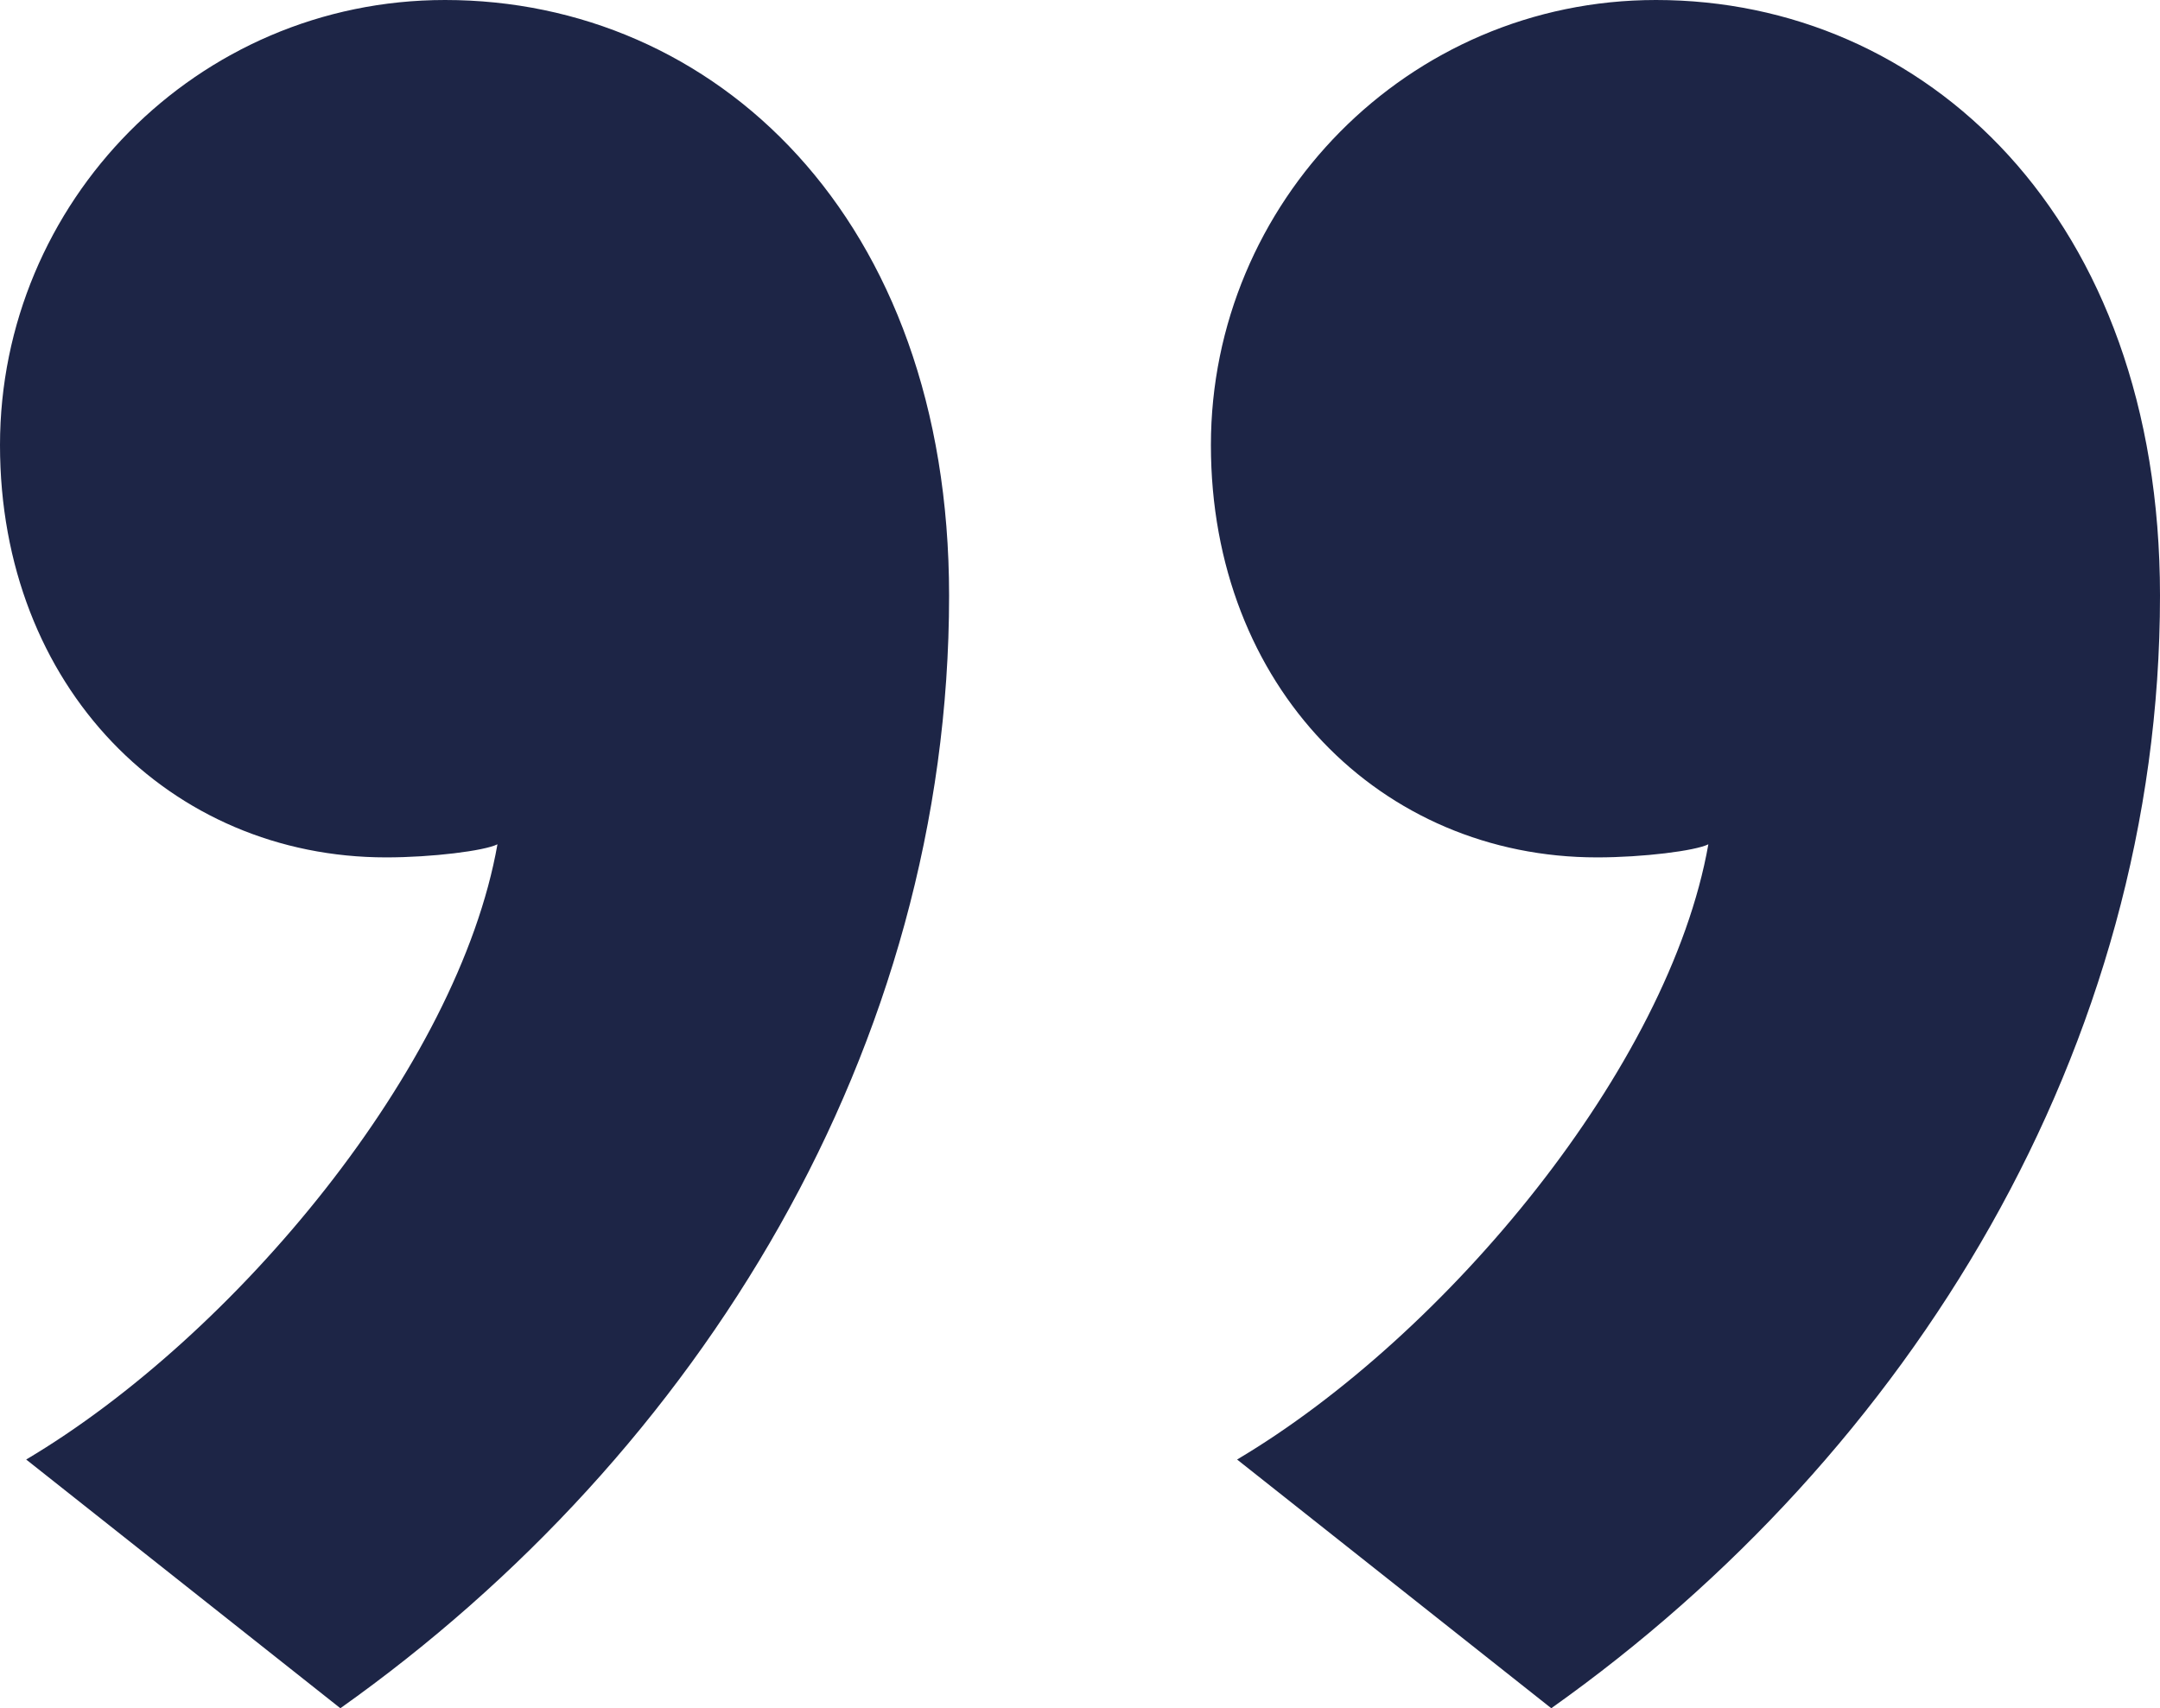
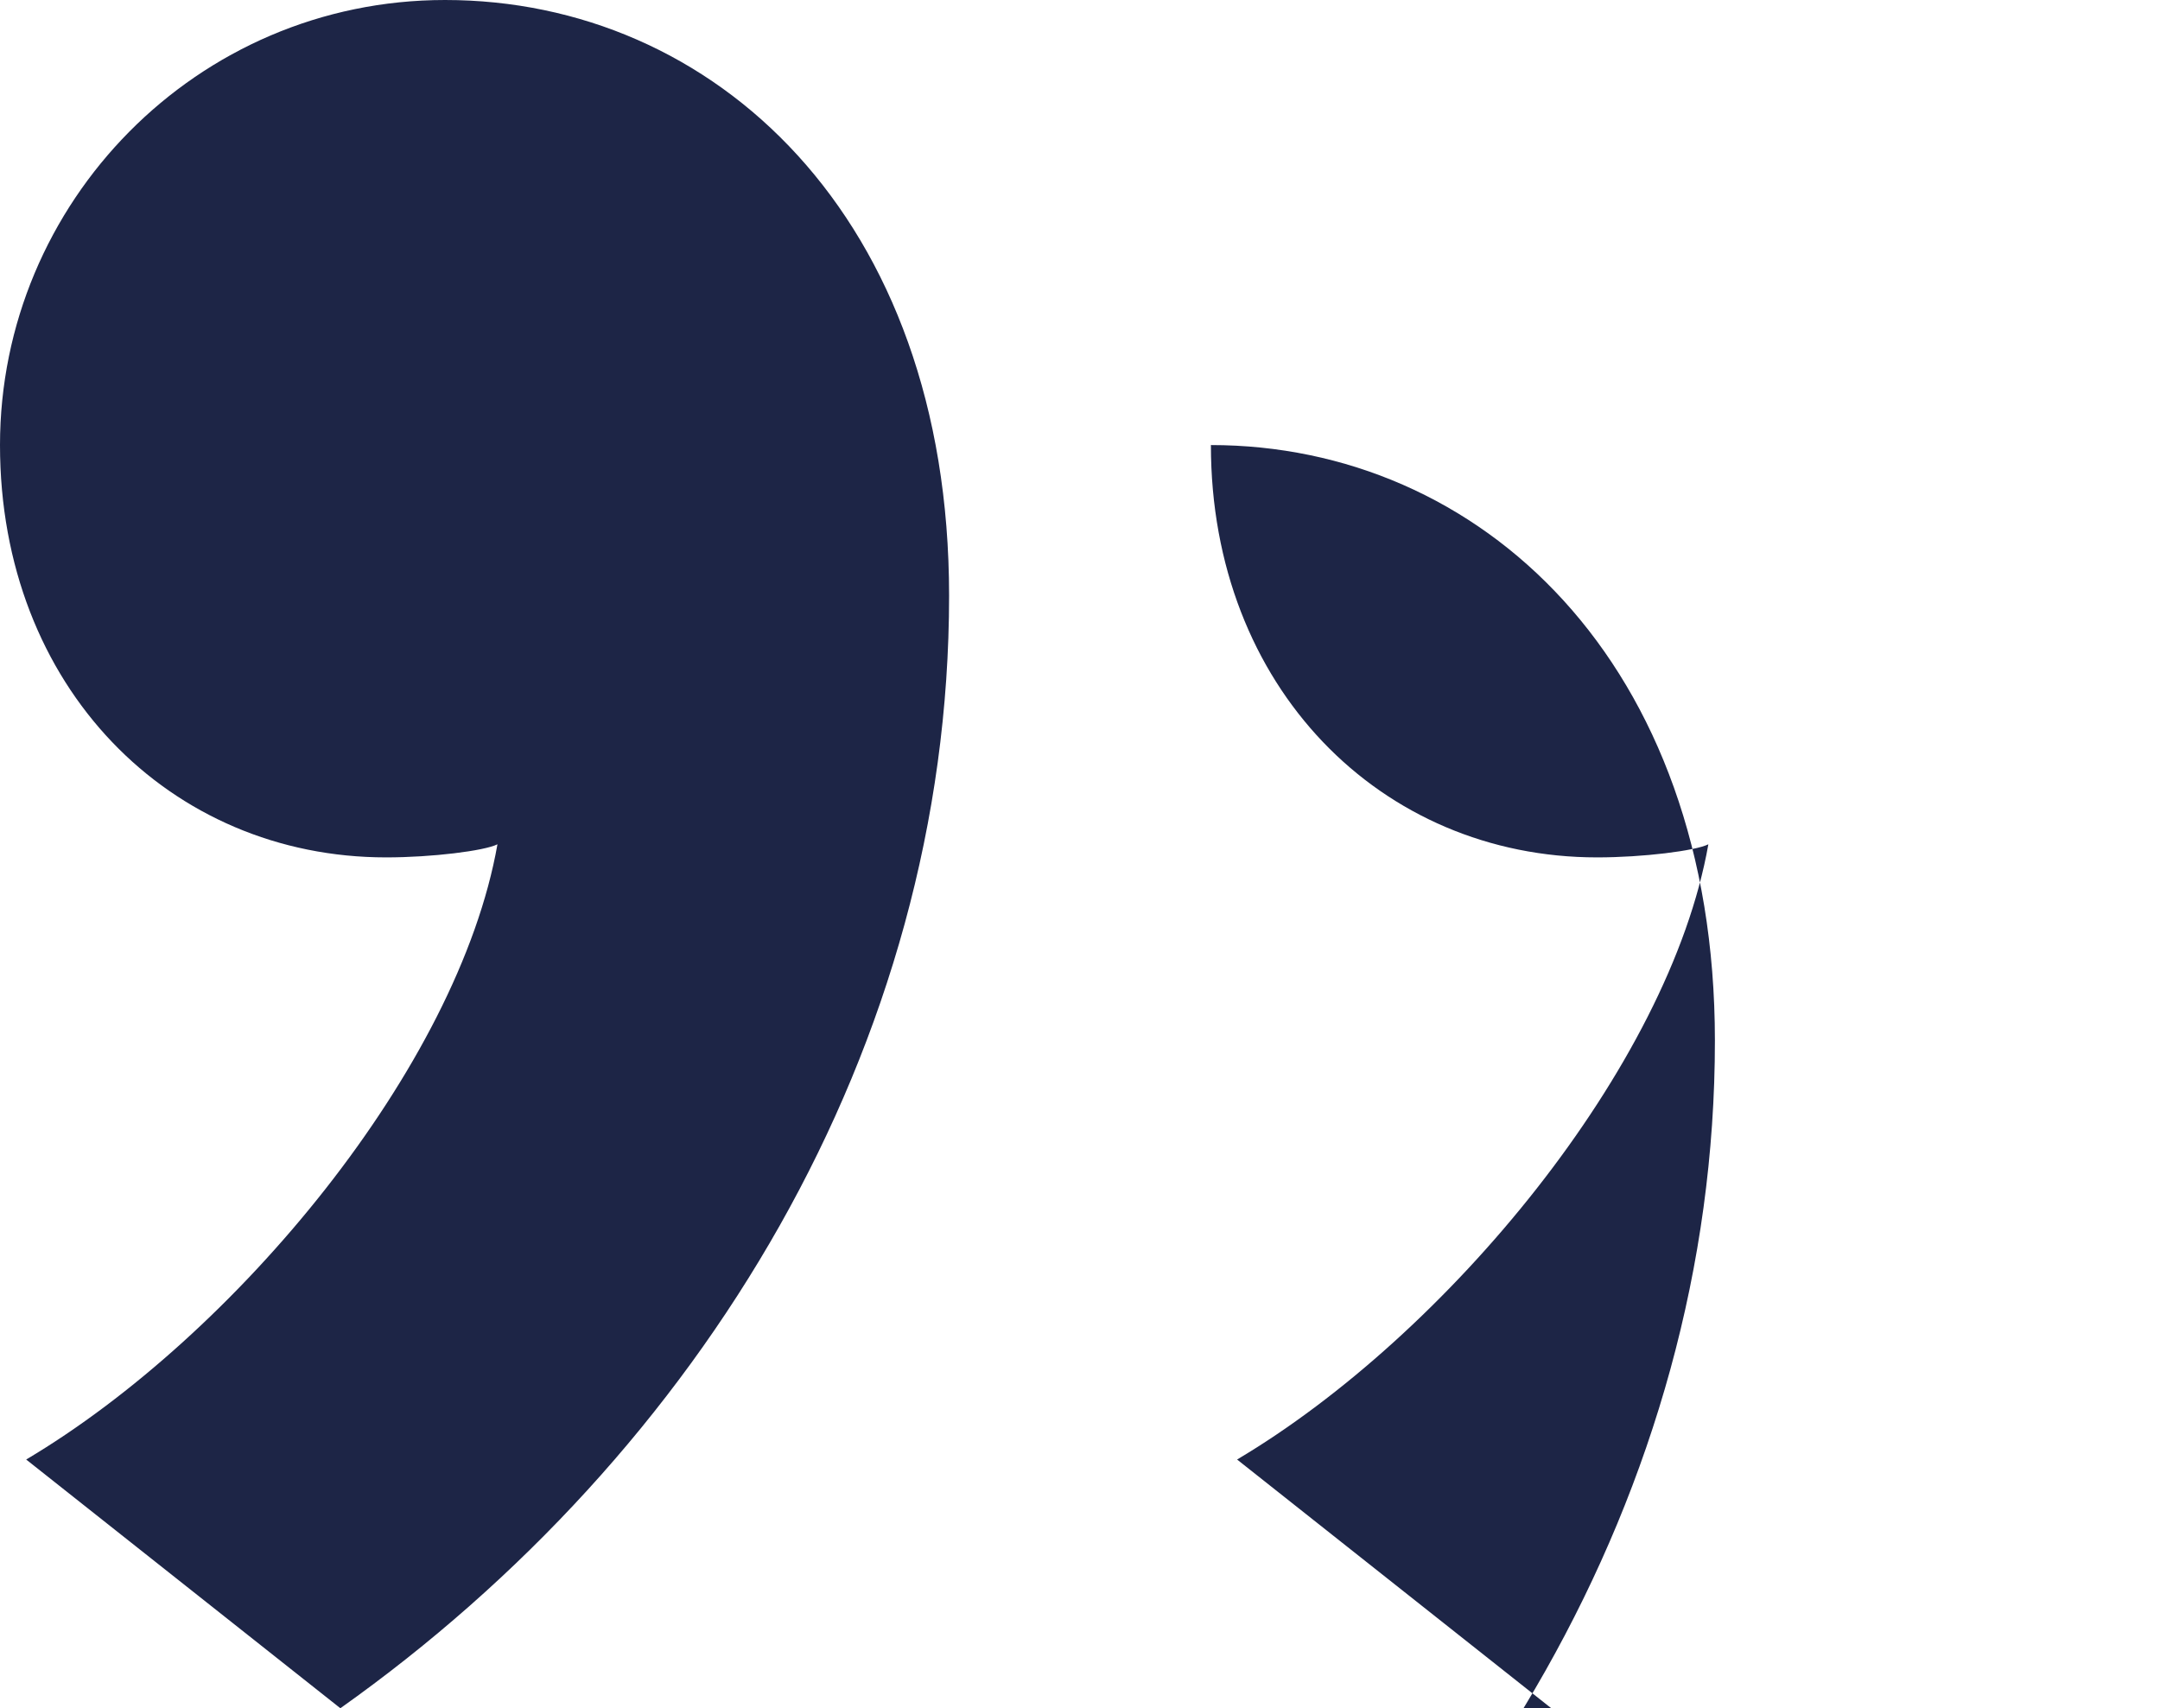
<svg xmlns="http://www.w3.org/2000/svg" id="Layer_2" viewBox="0 0 33 26.1">
  <defs>
    <style>.cls-1{fill:#1d2546;stroke-width:0px;}</style>
  </defs>
  <g id="Layer_1-2">
-     <path class="cls-1" d="m5.2,26.1L.4,22.3c3.2-1.9,6.6-6,7.2-9.4-.2.1-1,.2-1.7.2-3.3,0-5.9-2.6-5.9-6.3S3,0,6.8,0c4.1,0,7.7,3.3,7.7,9.1,0,6.9-3.8,13.1-9.3,17Zm18.5,0l-4.8-3.8c3.2-1.9,6.6-6,7.2-9.4-.2.1-1,.2-1.7.2-3.3,0-5.9-2.6-5.9-6.3S21.5,0,25.3,0c4.1,0,7.7,3.3,7.7,9.1,0,6.9-3.8,13.1-9.3,17Z" />
+     <path class="cls-1" d="m5.2,26.1L.4,22.3c3.2-1.9,6.6-6,7.2-9.4-.2.1-1,.2-1.7.2-3.3,0-5.9-2.6-5.9-6.3S3,0,6.8,0c4.1,0,7.7,3.3,7.7,9.1,0,6.9-3.8,13.1-9.3,17Zm18.5,0l-4.8-3.8c3.2-1.9,6.6-6,7.2-9.4-.2.1-1,.2-1.7.2-3.3,0-5.9-2.6-5.9-6.3c4.1,0,7.7,3.3,7.7,9.1,0,6.9-3.8,13.1-9.3,17Z" />
  </g>
</svg>